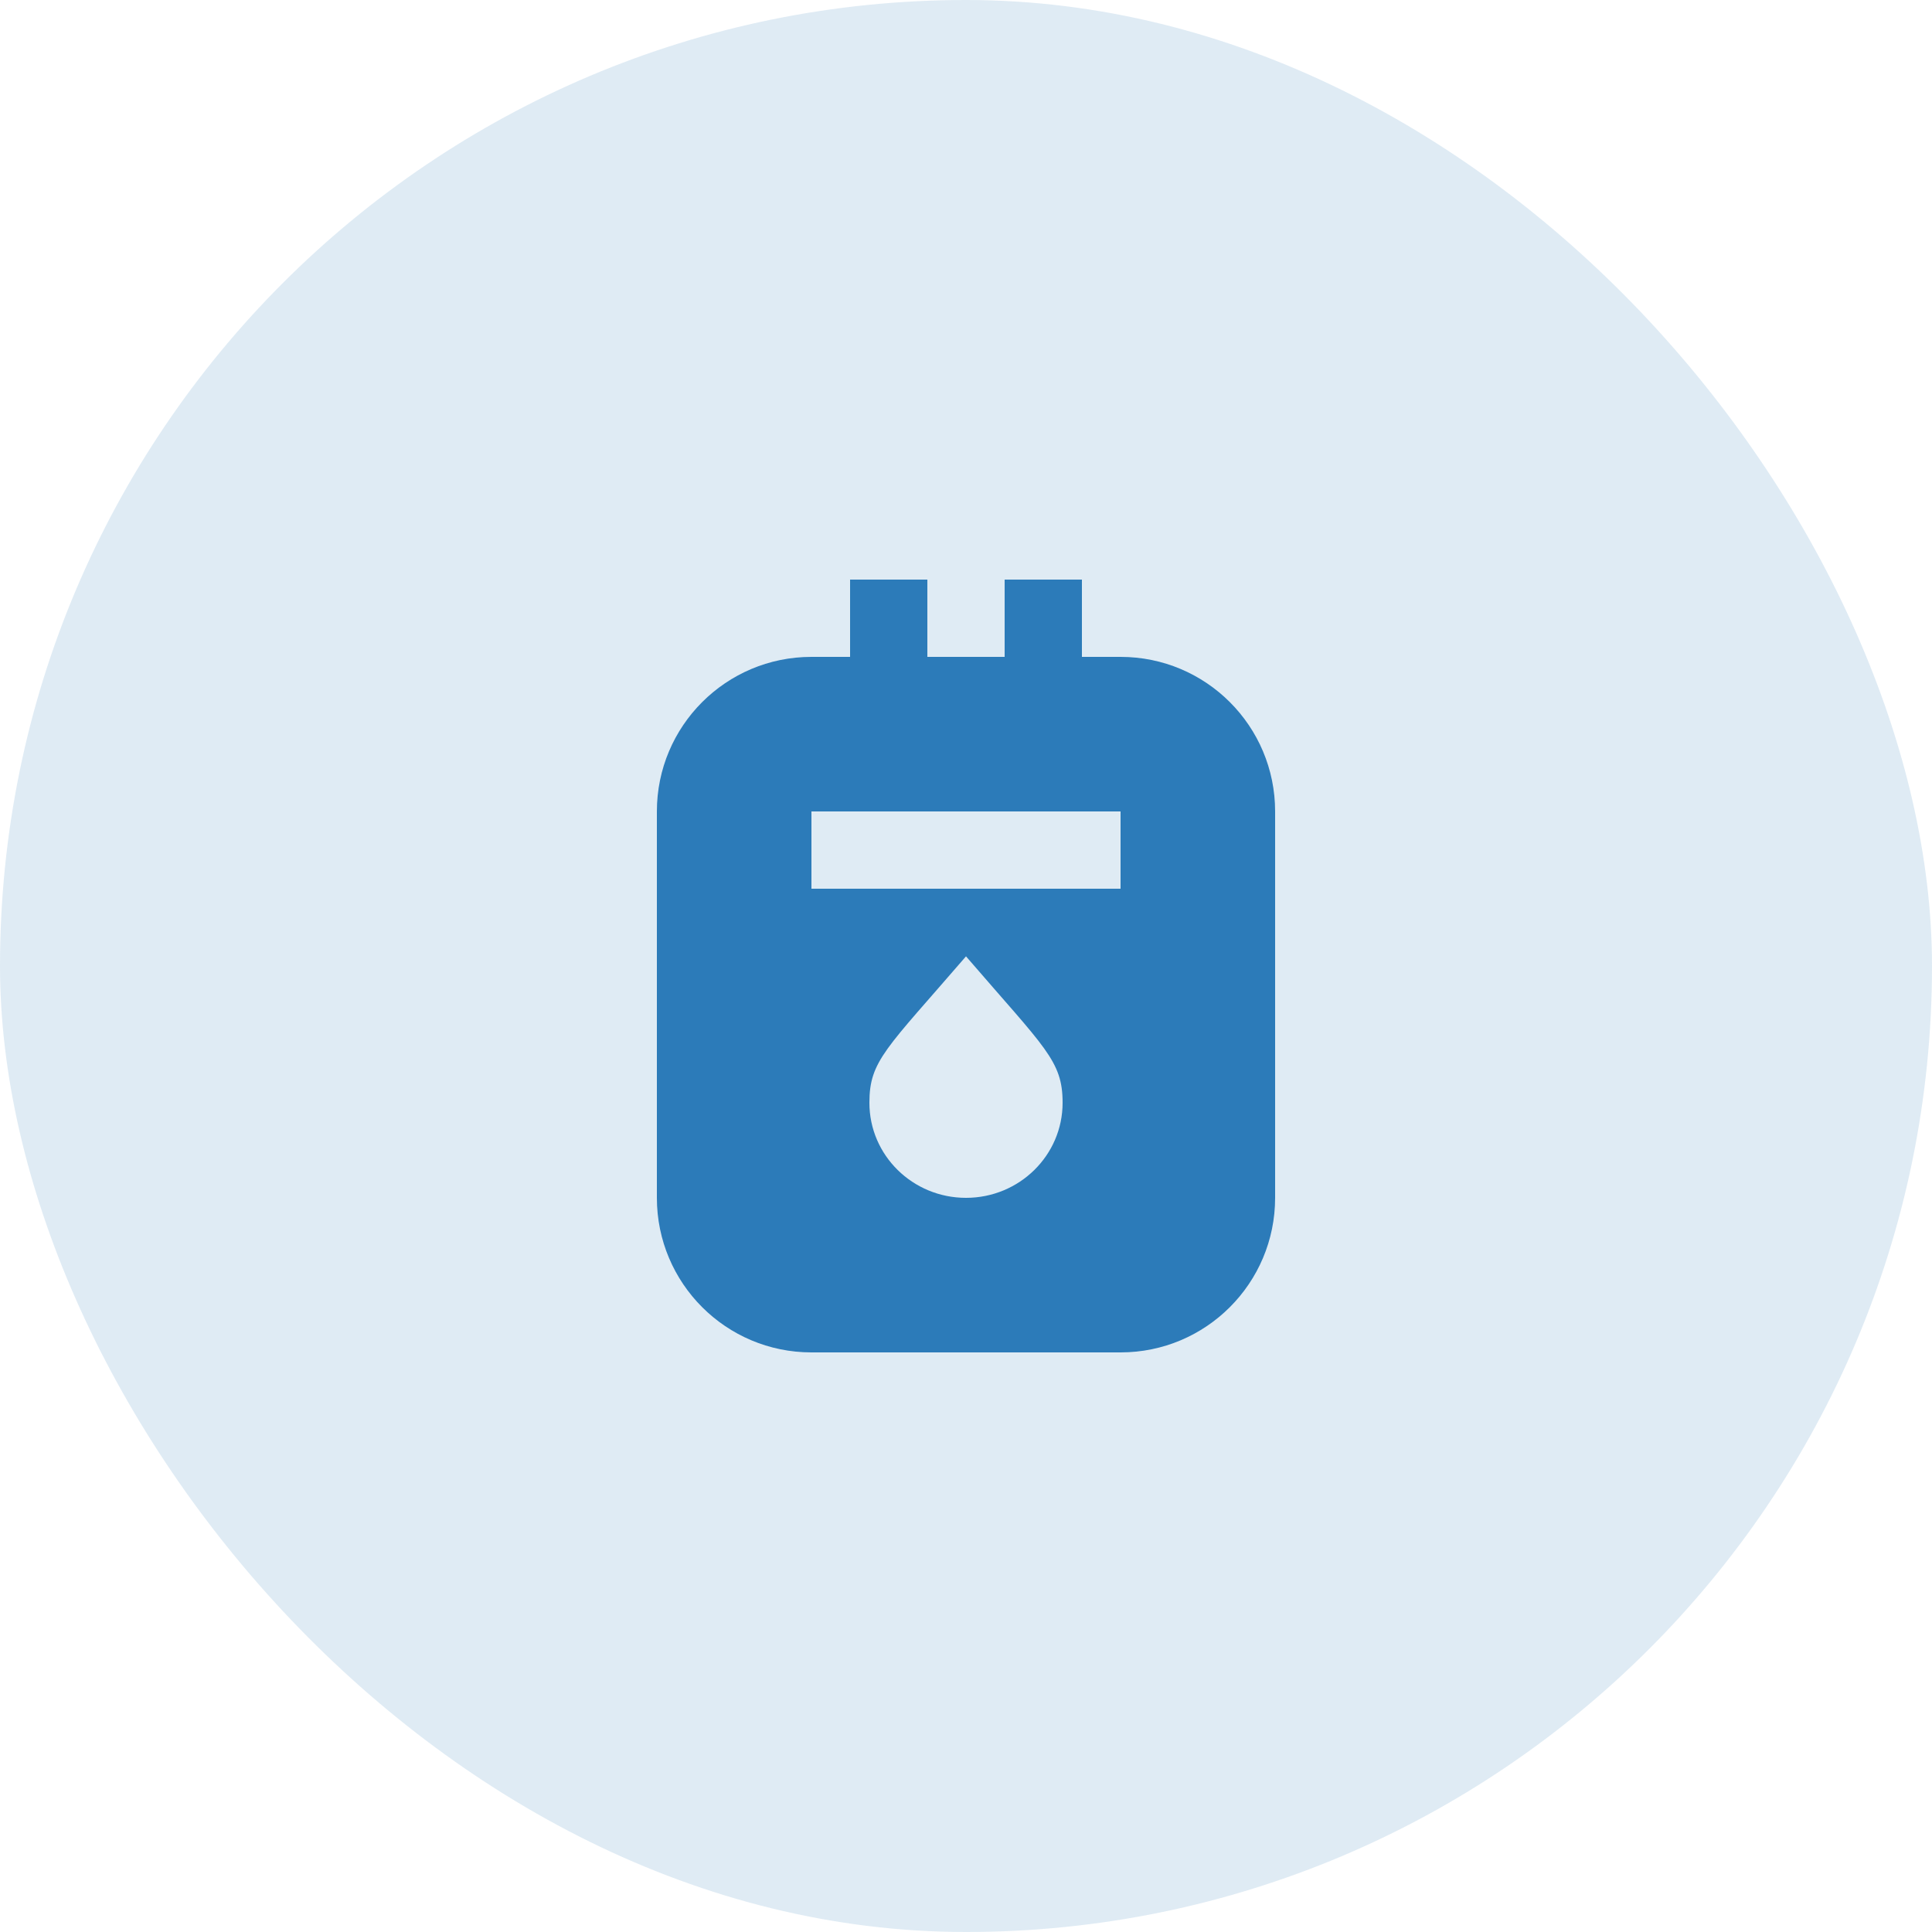
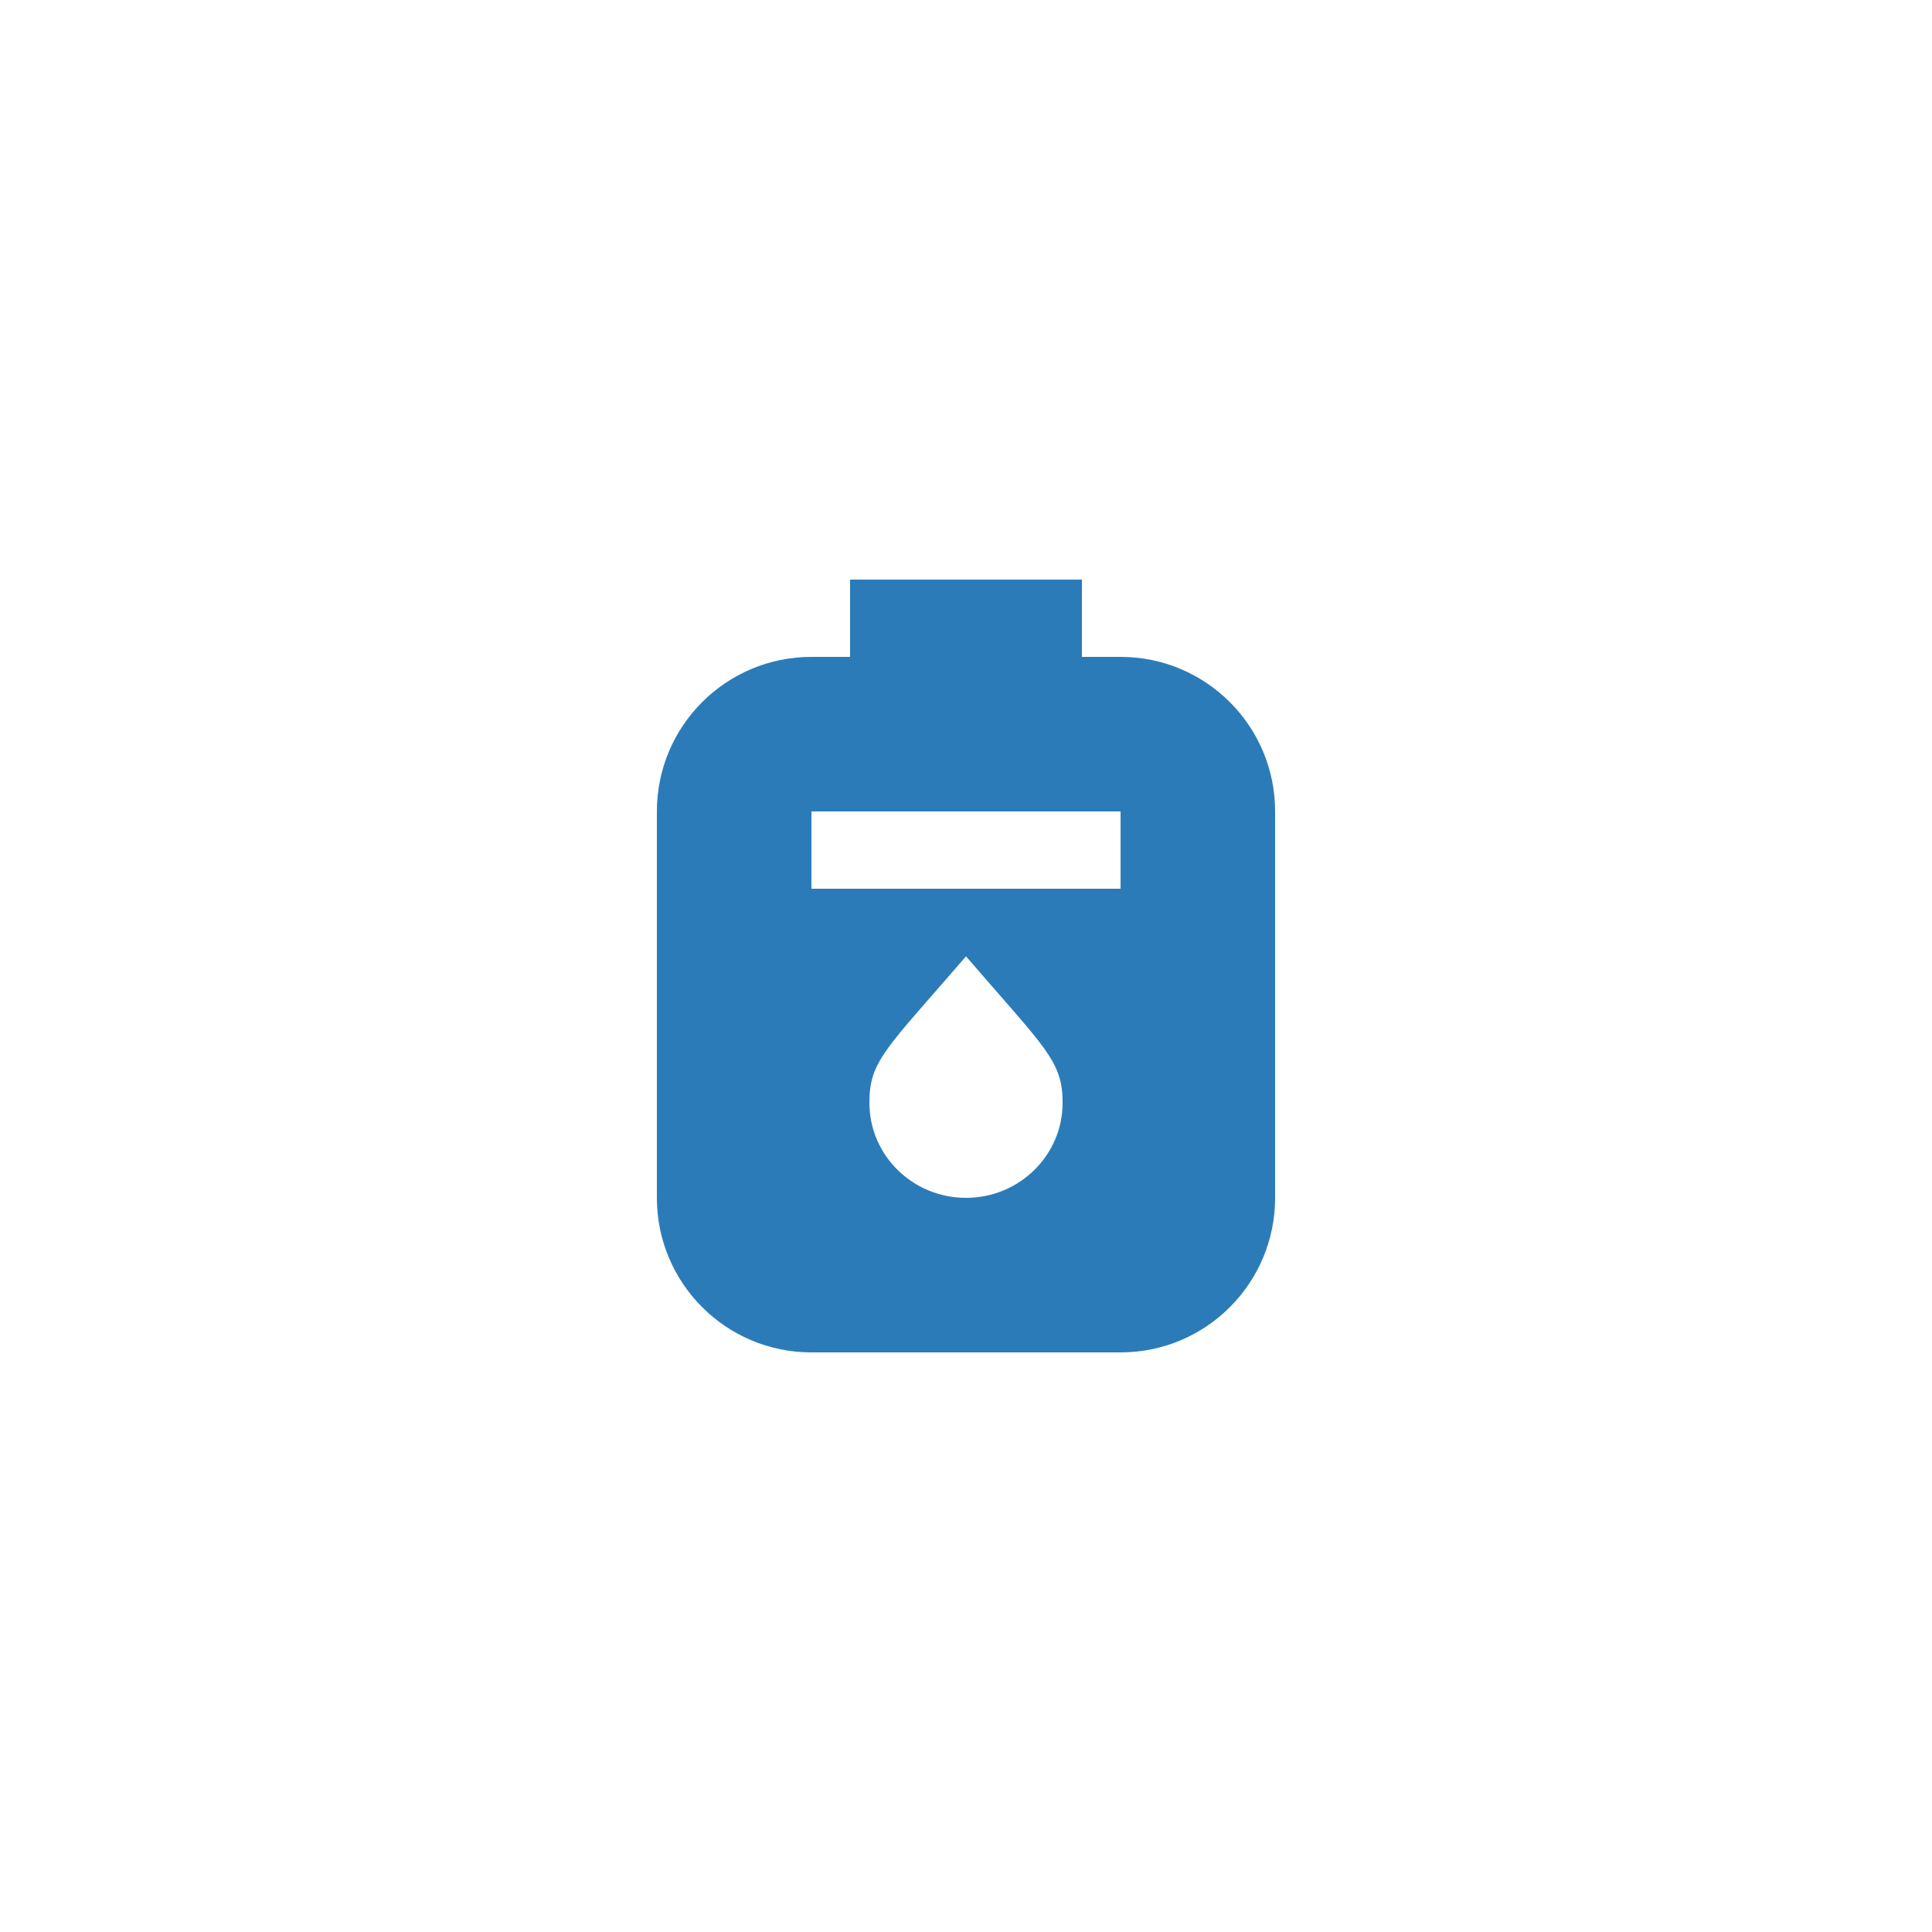
<svg xmlns="http://www.w3.org/2000/svg" width="50" height="50" viewBox="0 0 50 50" fill="none">
-   <rect width="50" height="50" rx="25" fill="#2C7BB9" fill-opacity="0.15" />
-   <path d="M29 17H28V15H26V17H24V15H22V17H21C18.79 17 17 18.79 17 21V31C17 33.21 18.79 35 21 35H29C31.21 35 33 33.21 33 31V21C33 18.79 31.21 17 29 17ZM25 31C23.62 31 22.5 29.9 22.5 28.54C22.5 27.45 22.93 27.15 25 24.75C27.05 27.13 27.5 27.45 27.5 28.54C27.5 29.9 26.38 31 25 31ZM29 23H21V21H29V23Z" fill="#2C7BB9" />
+   <path d="M29 17H28V15H26V17V15H22V17H21C18.79 17 17 18.79 17 21V31C17 33.21 18.79 35 21 35H29C31.21 35 33 33.21 33 31V21C33 18.79 31.21 17 29 17ZM25 31C23.62 31 22.5 29.9 22.5 28.54C22.5 27.45 22.93 27.15 25 24.75C27.05 27.13 27.5 27.45 27.5 28.54C27.5 29.9 26.38 31 25 31ZM29 23H21V21H29V23Z" fill="#2C7BB9" />
</svg>